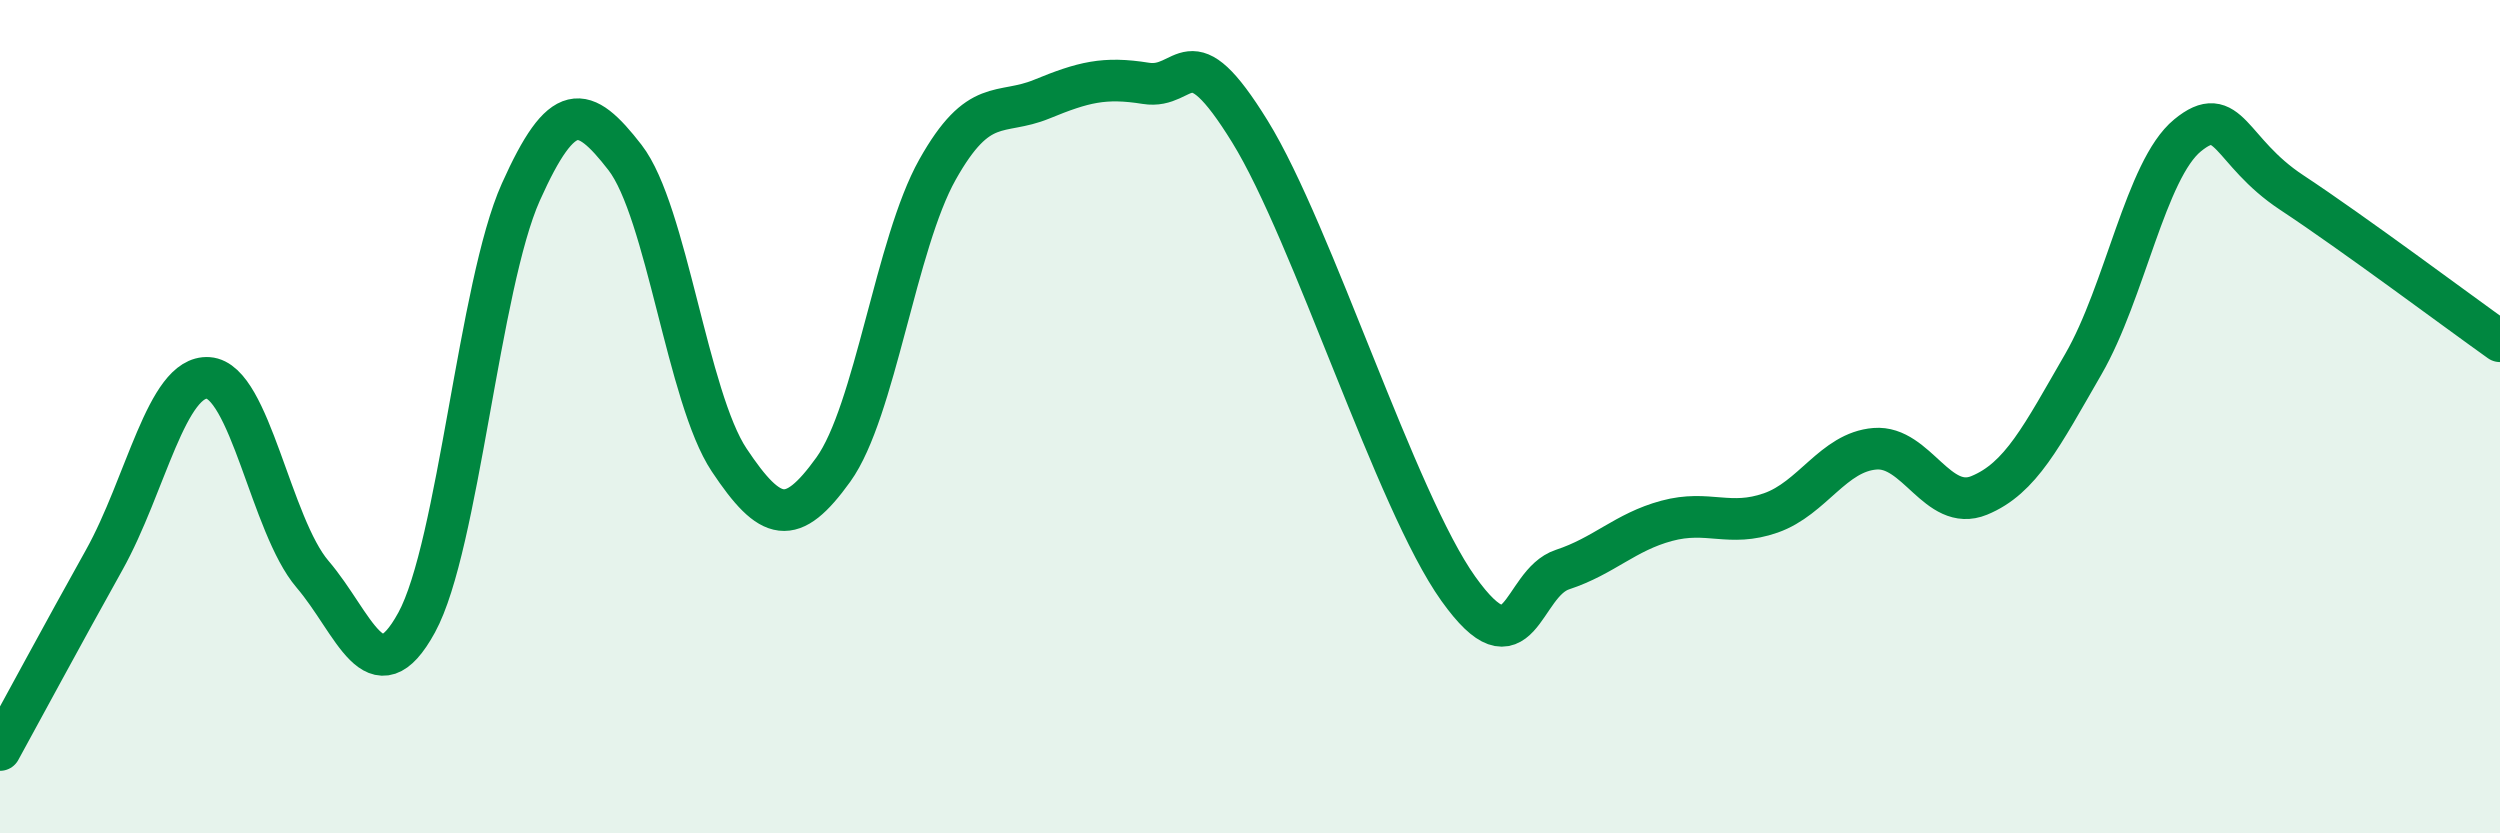
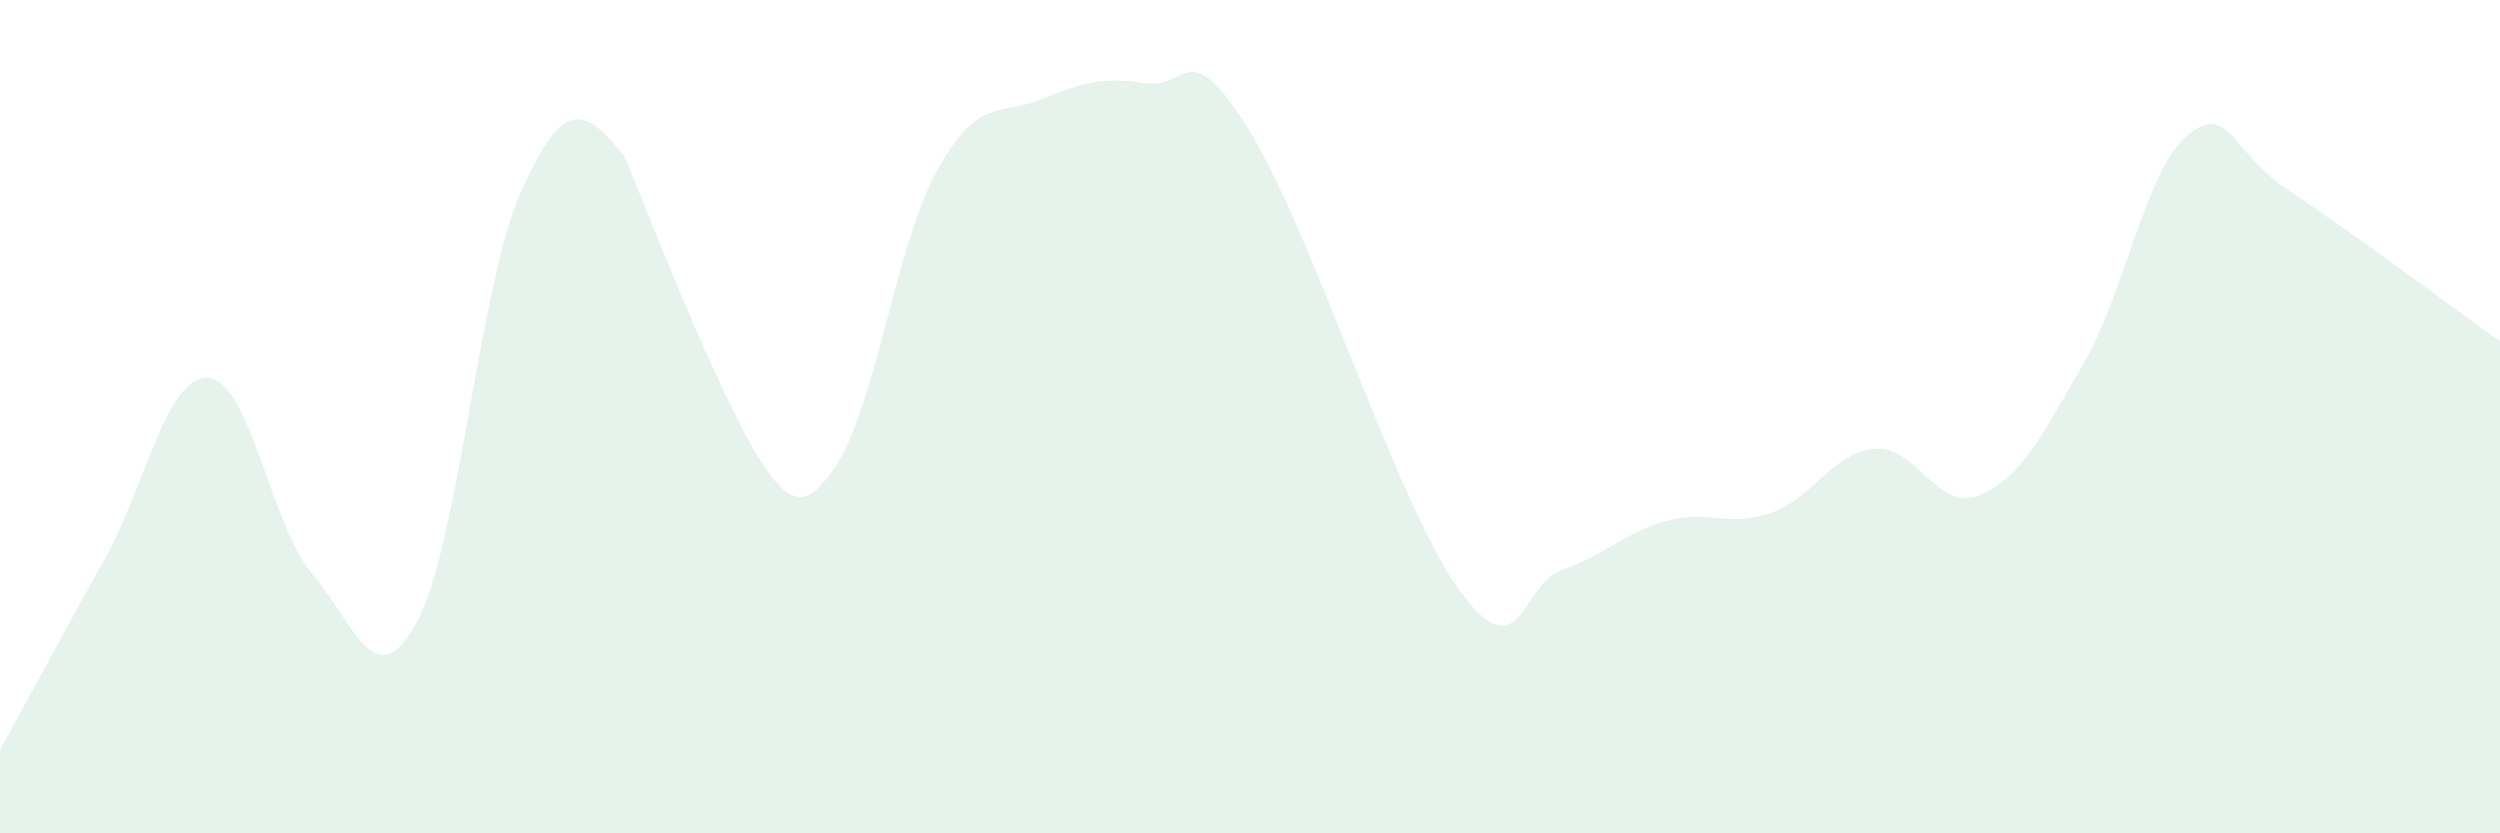
<svg xmlns="http://www.w3.org/2000/svg" width="60" height="20" viewBox="0 0 60 20">
-   <path d="M 0,18 C 0.5,17.09 1.5,15.23 2.5,13.44 C 3.5,11.65 4,9 5,9.07 C 6,9.14 6.5,12.61 7.5,13.78 C 8.5,14.95 9,16.77 10,14.94 C 11,13.11 11.5,6.84 12.5,4.61 C 13.5,2.38 14,2.49 15,3.78 C 16,5.07 16.5,9.54 17.5,11.04 C 18.5,12.54 19,12.66 20,11.27 C 21,9.88 21.5,5.85 22.5,4.07 C 23.5,2.29 24,2.79 25,2.38 C 26,1.97 26.5,1.84 27.5,2 C 28.5,2.16 28.5,0.73 30,3.16 C 31.5,5.59 33.5,12.03 35,14.13 C 36.5,16.23 36.5,14 37.5,13.67 C 38.5,13.34 39,12.77 40,12.5 C 41,12.23 41.5,12.66 42.5,12.31 C 43.5,11.96 44,10.85 45,10.77 C 46,10.69 46.5,12.3 47.5,11.89 C 48.5,11.48 49,10.47 50,8.74 C 51,7.01 51.5,4.07 52.5,3.25 C 53.5,2.43 53.5,3.63 55,4.62 C 56.5,5.61 59,7.48 60,8.19L60 20L0 20Z" fill="#008740" opacity="0.1" stroke-linecap="round" stroke-linejoin="round" />
-   <path d="M 0,18 C 0.5,17.09 1.5,15.23 2.5,13.44 C 3.5,11.65 4,9 5,9.07 C 6,9.14 6.5,12.61 7.5,13.78 C 8.5,14.95 9,16.77 10,14.94 C 11,13.11 11.5,6.84 12.5,4.61 C 13.5,2.38 14,2.49 15,3.78 C 16,5.07 16.5,9.54 17.5,11.04 C 18.5,12.54 19,12.66 20,11.27 C 21,9.88 21.5,5.85 22.5,4.07 C 23.5,2.29 24,2.79 25,2.38 C 26,1.97 26.5,1.84 27.5,2 C 28.5,2.16 28.5,0.73 30,3.16 C 31.5,5.59 33.5,12.03 35,14.13 C 36.5,16.23 36.5,14 37.5,13.67 C 38.5,13.34 39,12.77 40,12.5 C 41,12.23 41.5,12.66 42.5,12.31 C 43.5,11.96 44,10.85 45,10.77 C 46,10.69 46.5,12.3 47.5,11.89 C 48.5,11.48 49,10.47 50,8.74 C 51,7.01 51.5,4.07 52.5,3.25 C 53.5,2.43 53.5,3.63 55,4.62 C 56.5,5.61 59,7.48 60,8.19" stroke="#008740" stroke-width="1" fill="none" stroke-linecap="round" stroke-linejoin="round" />
+   <path d="M 0,18 C 0.5,17.09 1.5,15.23 2.5,13.44 C 3.5,11.65 4,9 5,9.07 C 6,9.14 6.5,12.61 7.5,13.78 C 8.5,14.95 9,16.77 10,14.94 C 11,13.11 11.5,6.84 12.5,4.61 C 13.5,2.38 14,2.49 15,3.78 C 18.5,12.54 19,12.66 20,11.27 C 21,9.88 21.5,5.85 22.5,4.07 C 23.5,2.29 24,2.79 25,2.38 C 26,1.97 26.5,1.84 27.5,2 C 28.5,2.16 28.5,0.73 30,3.16 C 31.5,5.59 33.5,12.03 35,14.13 C 36.5,16.23 36.5,14 37.5,13.67 C 38.5,13.34 39,12.77 40,12.5 C 41,12.23 41.5,12.66 42.5,12.31 C 43.5,11.96 44,10.85 45,10.77 C 46,10.69 46.5,12.3 47.5,11.89 C 48.5,11.48 49,10.47 50,8.74 C 51,7.01 51.5,4.07 52.5,3.25 C 53.5,2.43 53.5,3.63 55,4.62 C 56.5,5.61 59,7.48 60,8.19L60 20L0 20Z" fill="#008740" opacity="0.1" stroke-linecap="round" stroke-linejoin="round" />
</svg>